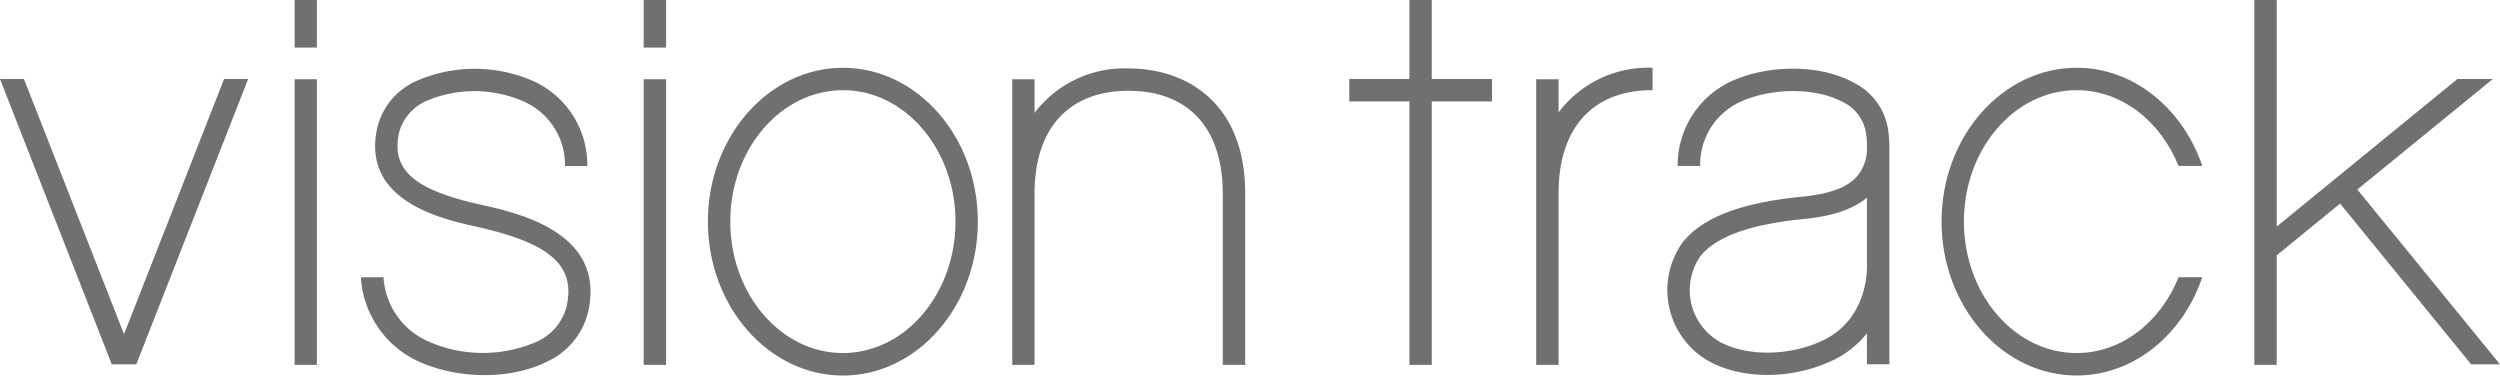
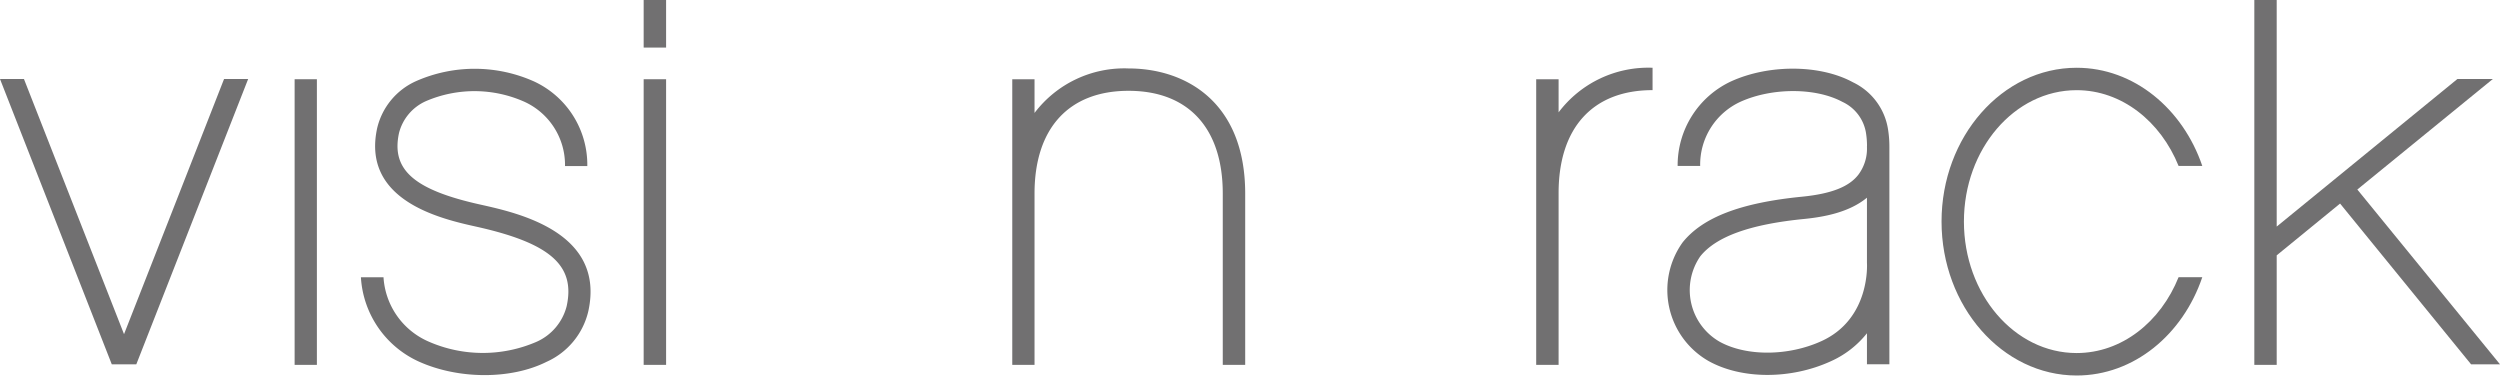
<svg xmlns="http://www.w3.org/2000/svg" width="270.62" height="40.651" viewBox="0 0 270.62 40.651">
  <g id="グループ_96" data-name="グループ 96" transform="translate(-814.256 -5265.791)">
    <g id="グループ_95" data-name="グループ 95">
      <g id="グループ_94" data-name="グループ 94">
        <path id="パス_968" data-name="パス 968" d="M1018.778,5281.687a11.876,11.876,0,0,0-.153-1.938,6.8,6.8,0,0,0-3.791-5.05c-3.531-1.929-9.087-1.97-13.189-.1a10.023,10.023,0,0,0-5.788,9.157h2.44a7.477,7.477,0,0,1,4.355-6.946c3.419-1.548,8.15-1.548,11.039.008a4.494,4.494,0,0,1,2.546,3.312,8.959,8.959,0,0,1,.119,1.486h-.006v.079a4.7,4.7,0,0,1-.913,2.985c-1.014,1.337-2.959,2.086-6.084,2.4-6.656.654-10.775,2.23-12.957,4.951a8.854,8.854,0,0,0,2.832,12.854c3.567,1.974,8.871,1.995,13.193.02a10.434,10.434,0,0,0,3.929-3.039v3.358h2.428Zm-7.364,21.034c-3.6,1.638-8.13,1.655-11.018.057a6.442,6.442,0,0,1-2.092-9.235c1.718-2.149,5.4-3.478,11.277-4.053,2.037-.207,4.806-.679,6.769-2.3v7.058S1016.783,5300.286,1011.414,5302.721Z" fill="#717071" />
        <g id="グループ_89" data-name="グループ 89">
          <rect id="長方形_18" data-name="長方形 18" width="2.41" height="30.919" transform="translate(846.148 5274.368)" fill="#717071" />
-           <rect id="長方形_19" data-name="長方形 19" width="2.41" height="5.15" transform="translate(846.148 5265.791)" fill="#717071" />
        </g>
        <g id="グループ_90" data-name="グループ 90">
          <rect id="長方形_20" data-name="長方形 20" width="2.429" height="30.919" transform="translate(883.931 5274.368)" fill="#717071" />
          <rect id="長方形_21" data-name="長方形 21" width="2.429" height="5.15" transform="translate(883.931 5265.791)" fill="#717071" />
        </g>
-         <path id="パス_969" data-name="パス 969" d="M975.764,5274.343h-6.525v-8.552h-2.417v8.552h-6.511v2.431h6.511v28.513h2.417v-28.513h6.525Z" fill="#717071" />
        <g id="グループ_91" data-name="グループ 91">
          <path id="パス_970" data-name="パス 970" d="M838.51,5274.343c-1.966,5.018-9.211,23.526-10.828,27.62-1.615-4.094-8.859-22.6-10.833-27.62h-2.593l12.1,30.886h2.654l12.108-30.886Z" fill="#717071" />
        </g>
        <path id="パス_971" data-name="パス 971" d="M1081.746,5305.229h3.13l-15.444-18.923,14.67-11.963h-3.837l-19.561,15.975v-24.527h-2.422v39.5h2.422v-11.859l6.86-5.606Z" fill="#717071" />
-         <path id="パス_972" data-name="パス 972" d="M890.881,5289.775c0,9.182,6.57,16.667,14.617,16.667s14.608-7.485,14.608-16.667-6.556-16.645-14.608-16.645S890.881,5280.606,890.881,5289.775Zm2.426,0c0-7.839,5.472-14.223,12.191-14.223s12.188,6.384,12.188,14.223-5.464,14.232-12.188,14.232S893.307,5297.624,893.307,5289.775Z" fill="#717071" />
        <path id="パス_973" data-name="パス 973" d="M936.418,5273.2a12.188,12.188,0,0,0-10.176,4.818v-3.647h-2.41v30.919h2.41v-18.554c0-7.067,3.718-11.115,10.176-11.115,6.485,0,10.2,4.048,10.2,11.115v18.554h2.428v-18.554C949.042,5276.761,942.523,5273.2,936.418,5273.2Z" fill="#717071" />
        <path id="パス_974" data-name="パス 974" d="M982.971,5277.953v-3.585h-2.425v30.919h2.425v-18.6c0-7.074,3.71-11.139,10.171-11.139v-2.422A12.161,12.161,0,0,0,982.971,5277.953Z" fill="#717071" />
        <g id="グループ_92" data-name="グループ 92">
          <path id="パス_975" data-name="パス 975" d="M1039.046,5304.007c-6.73,0-12.2-6.383-12.2-14.232s5.465-14.223,12.2-14.223c4.877,0,9.087,3.374,11.037,8.2h2.566c-2.111-6.2-7.413-10.626-13.6-10.626-8.055,0-14.625,7.476-14.625,16.645s6.57,16.667,14.625,16.667c6.19,0,11.492-4.417,13.6-10.64h-2.566C1048.133,5300.65,1043.923,5304.007,1039.046,5304.007Z" fill="#717071" />
        </g>
        <g id="グループ_93" data-name="グループ 93">
          <path id="パス_976" data-name="パス 976" d="M872.049,5274.6a15.739,15.739,0,0,0-12.753-.028,7.451,7.451,0,0,0-4.215,5.1c-1.705,7.879,7,9.824,10.714,10.651,8.009,1.781,10.772,4.19,9.8,8.616a5.774,5.774,0,0,1-3.273,3.857,14.62,14.62,0,0,1-11.758-.069,8.133,8.133,0,0,1-4.794-6.919h-2.446a10.714,10.714,0,0,0,6.238,9.108c4.3,1.954,10,1.975,13.852.045a7.99,7.99,0,0,0,4.533-5.509c1.841-8.507-7.593-10.6-11.625-11.5-7.244-1.6-9.736-3.775-8.874-7.762a5.166,5.166,0,0,1,2.938-3.461,13.284,13.284,0,0,1,10.664.091,7.518,7.518,0,0,1,4.368,6.946h2.413A9.941,9.941,0,0,0,872.049,5274.6Z" fill="#717071" />
        </g>
      </g>
    </g>
  </g>
</svg>